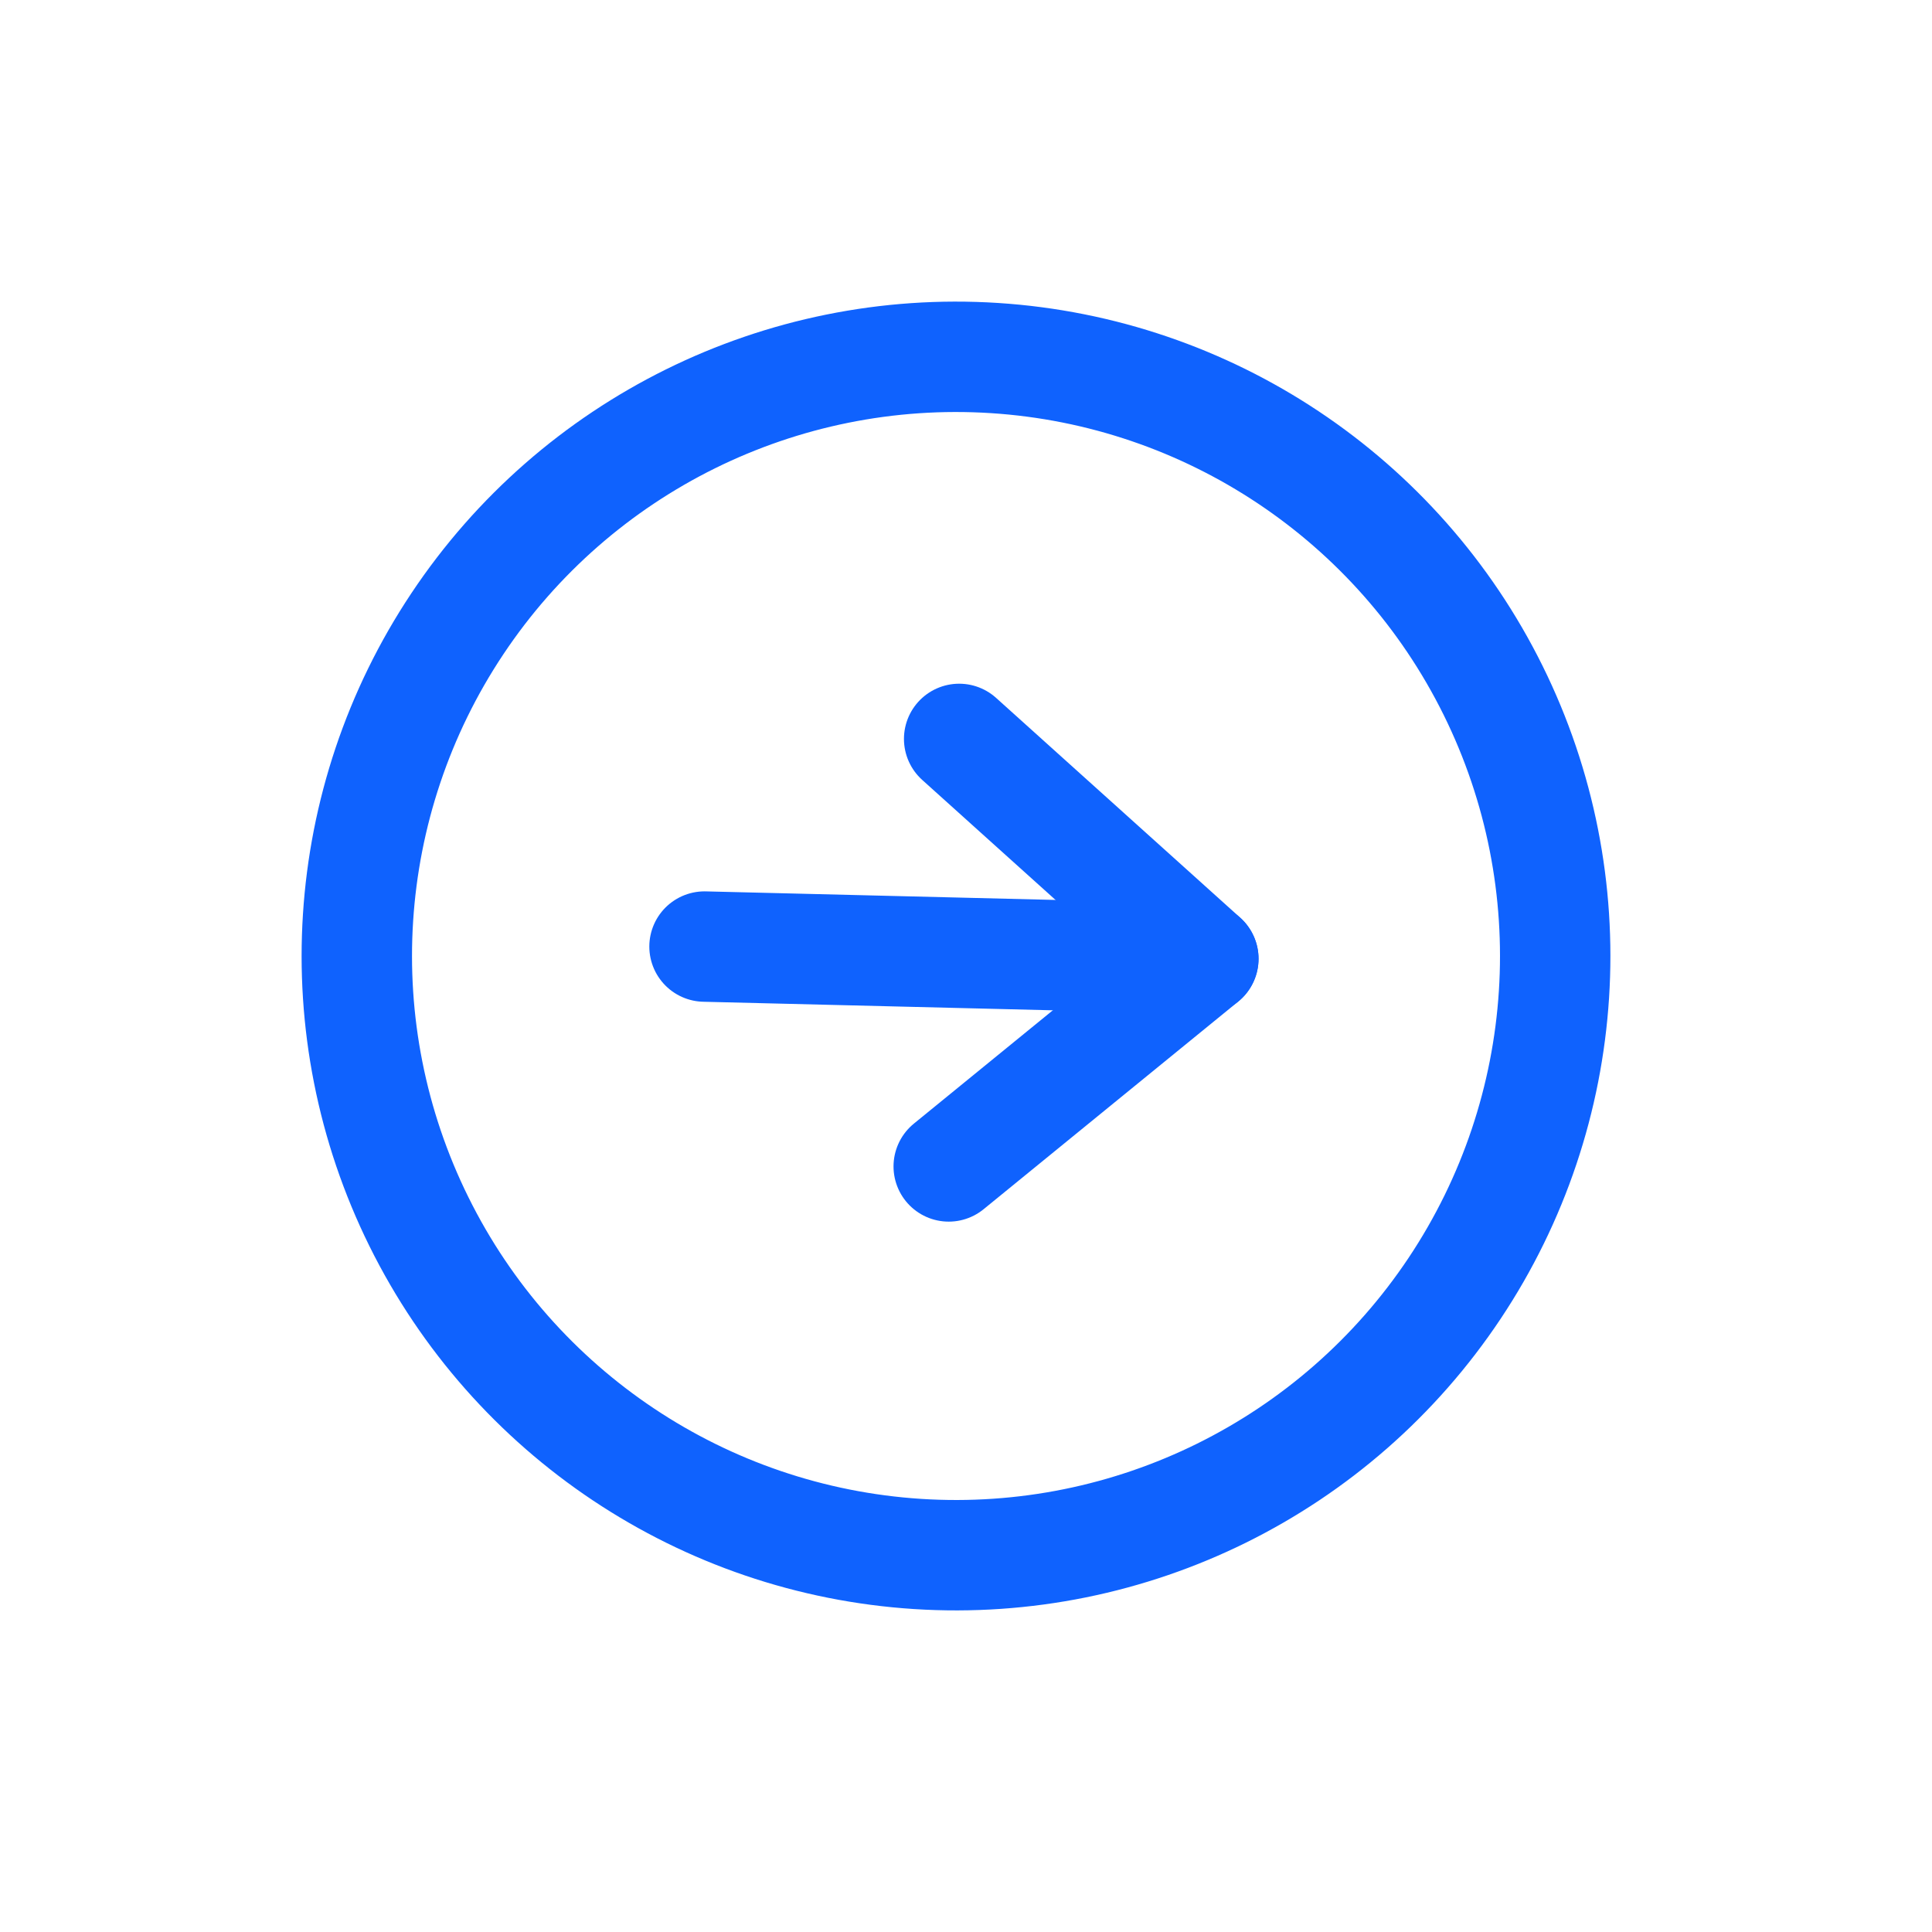
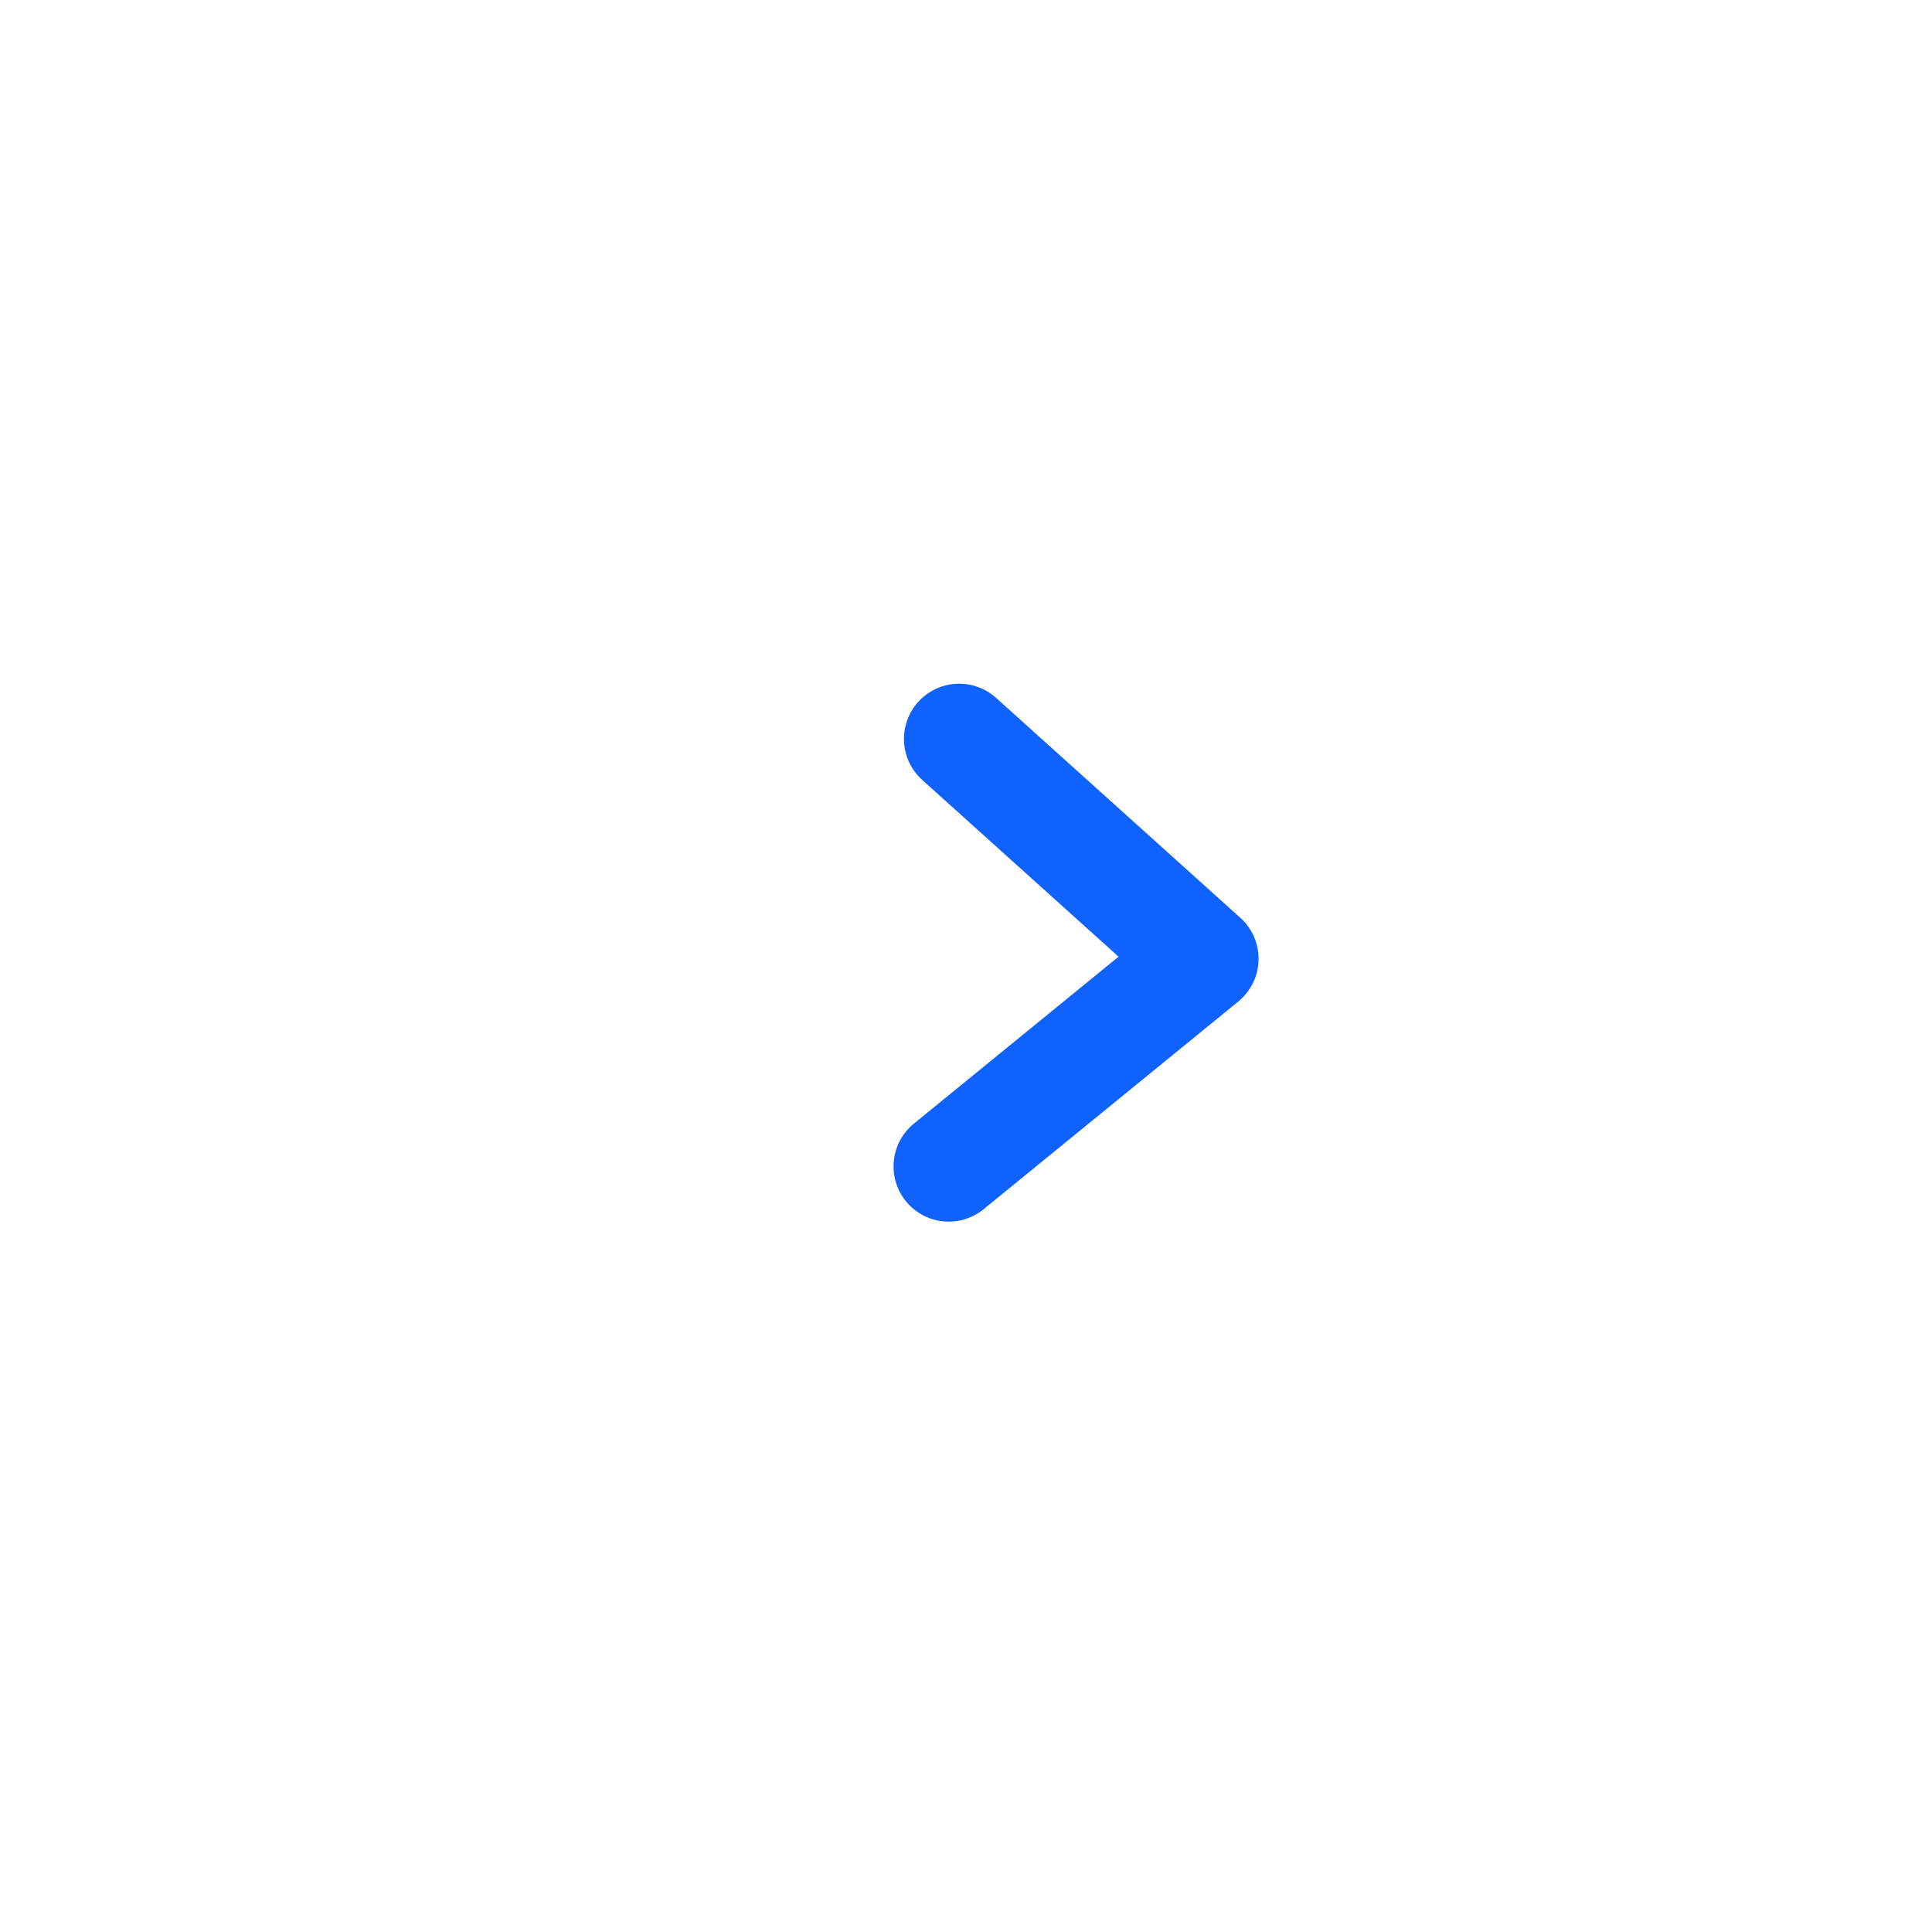
<svg xmlns="http://www.w3.org/2000/svg" width="35" height="35" viewBox="0 0 35 35" fill="none">
-   <circle cx="17.319" cy="17.319" r="10.855" transform="rotate(33.683 17.319 17.319)" stroke="#0F62FE" stroke-width="2" />
  <path d="M17.376 13.386L21.8 17.369L17.187 21.131" stroke="#0F62FE" stroke-width="2" stroke-linecap="round" stroke-linejoin="round" />
-   <path d="M21.799 17.369L12.763 17.148" stroke="#0F62FE" stroke-width="2" stroke-linecap="round" stroke-linejoin="round" />
</svg>